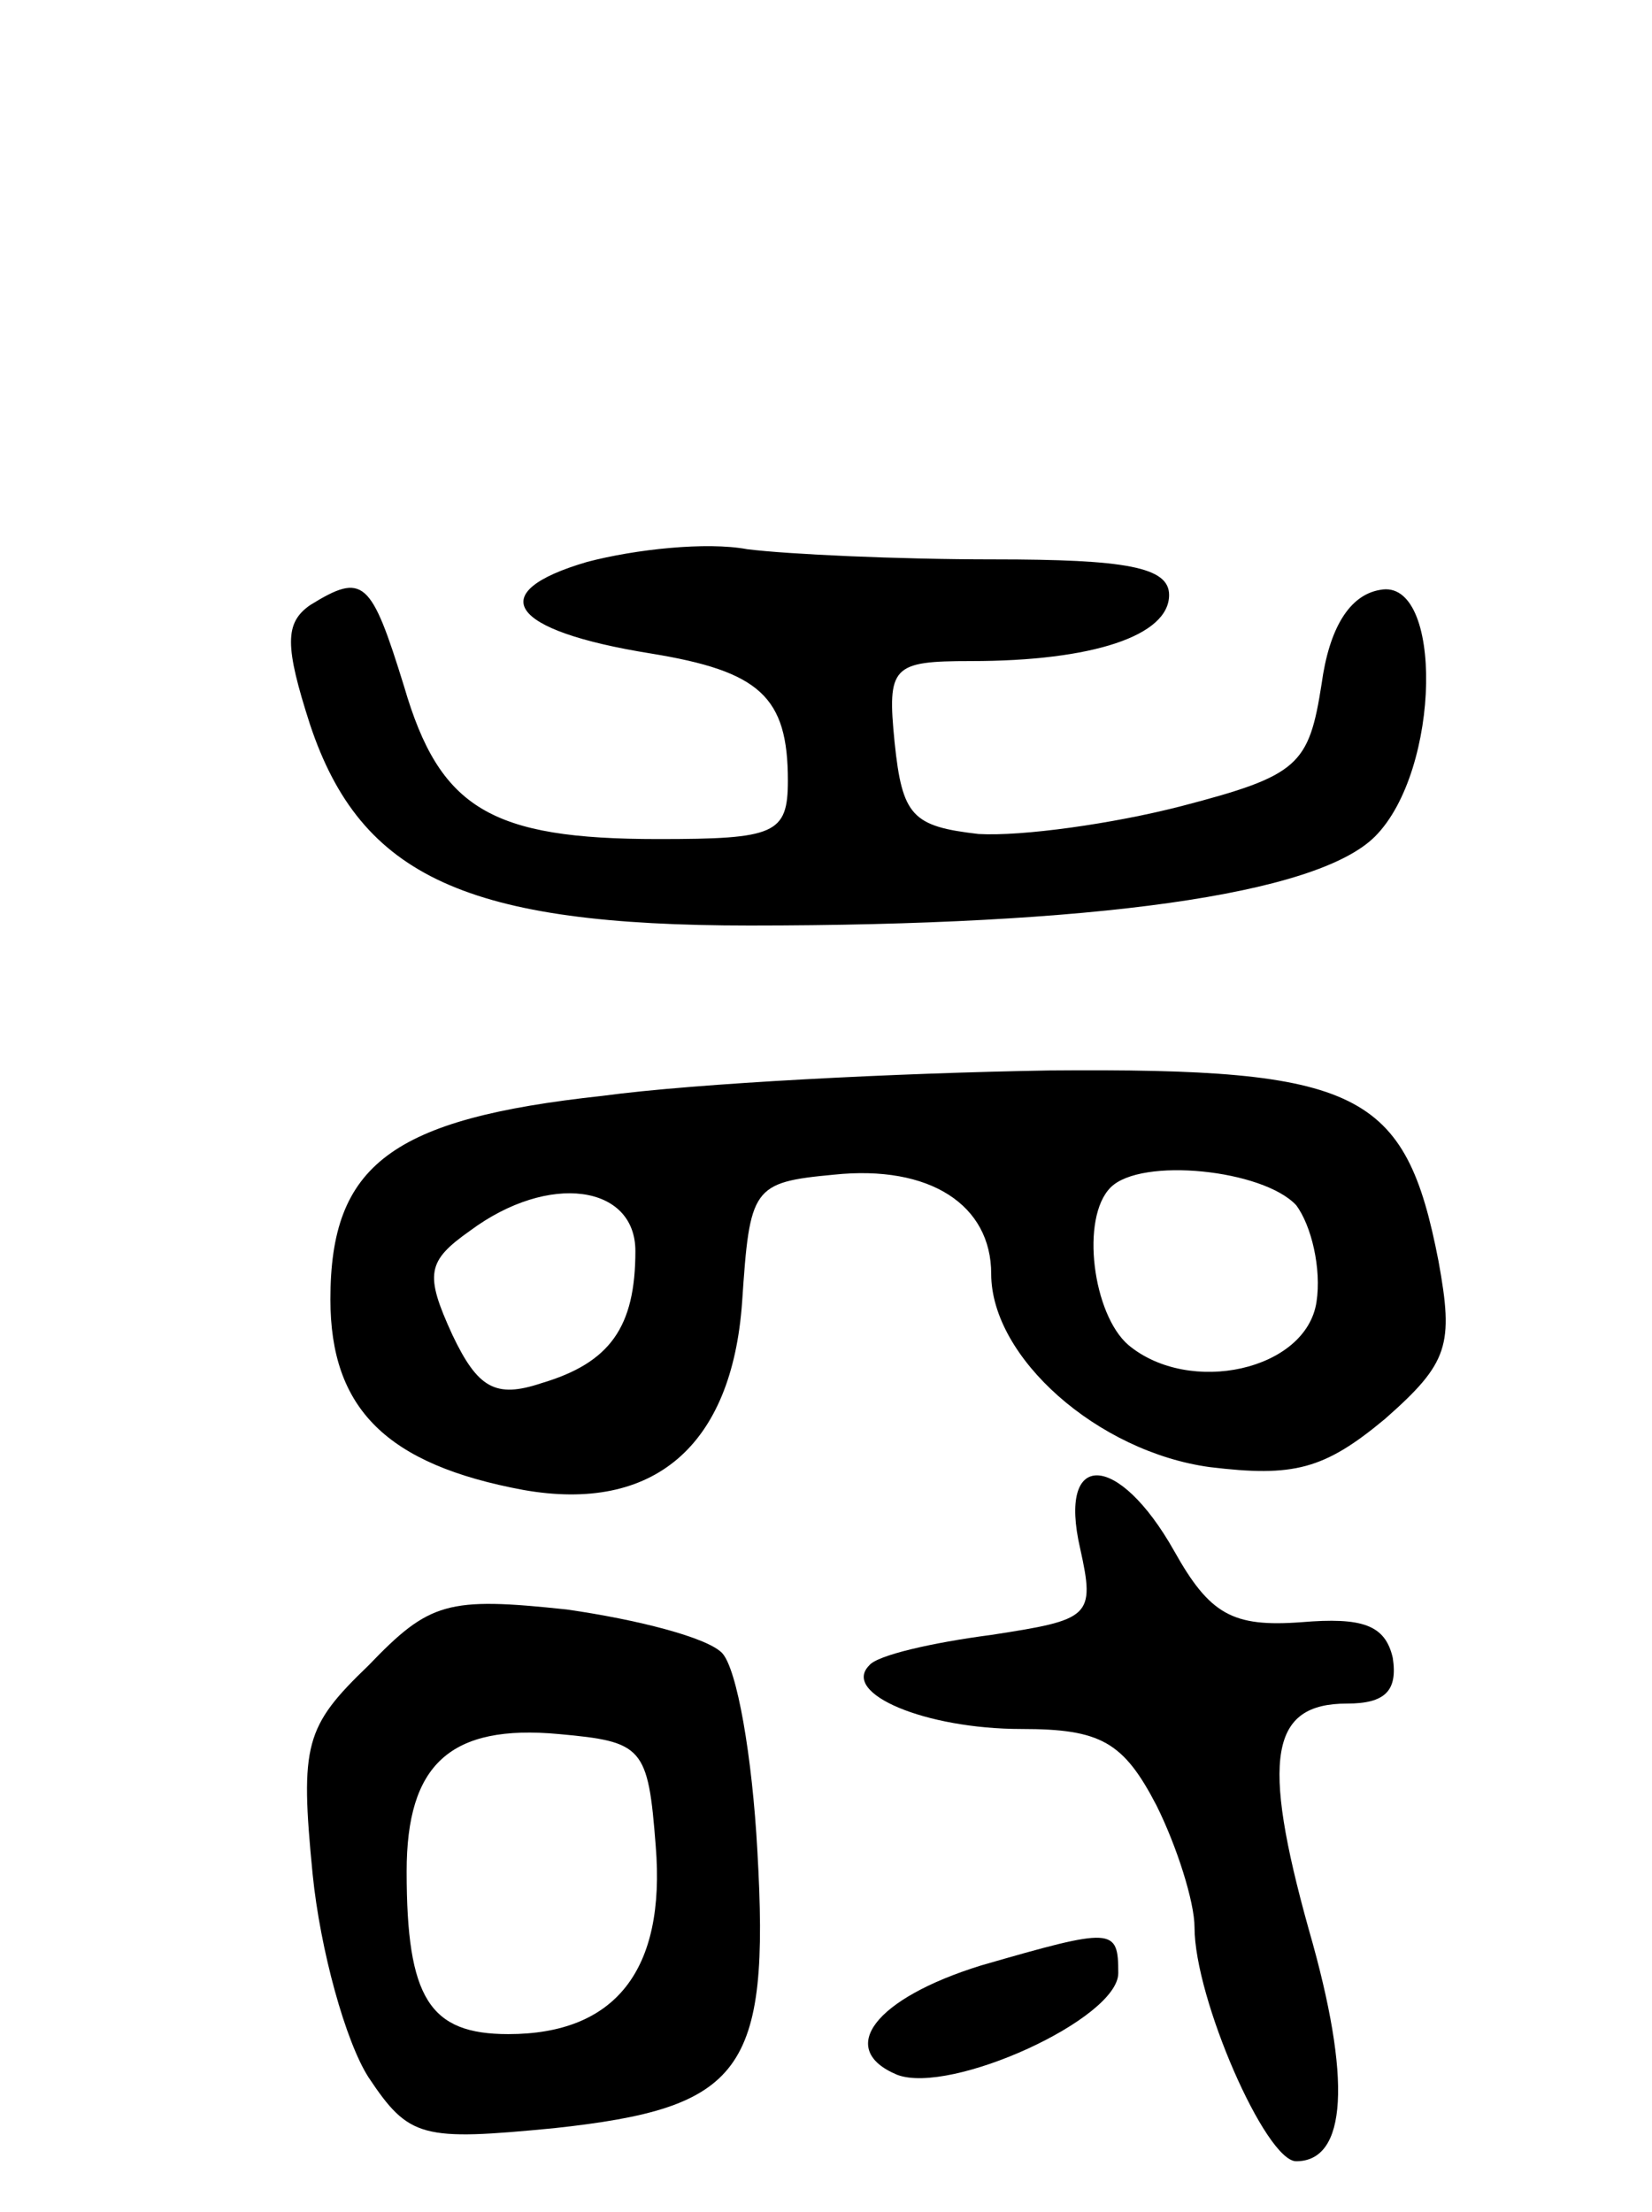
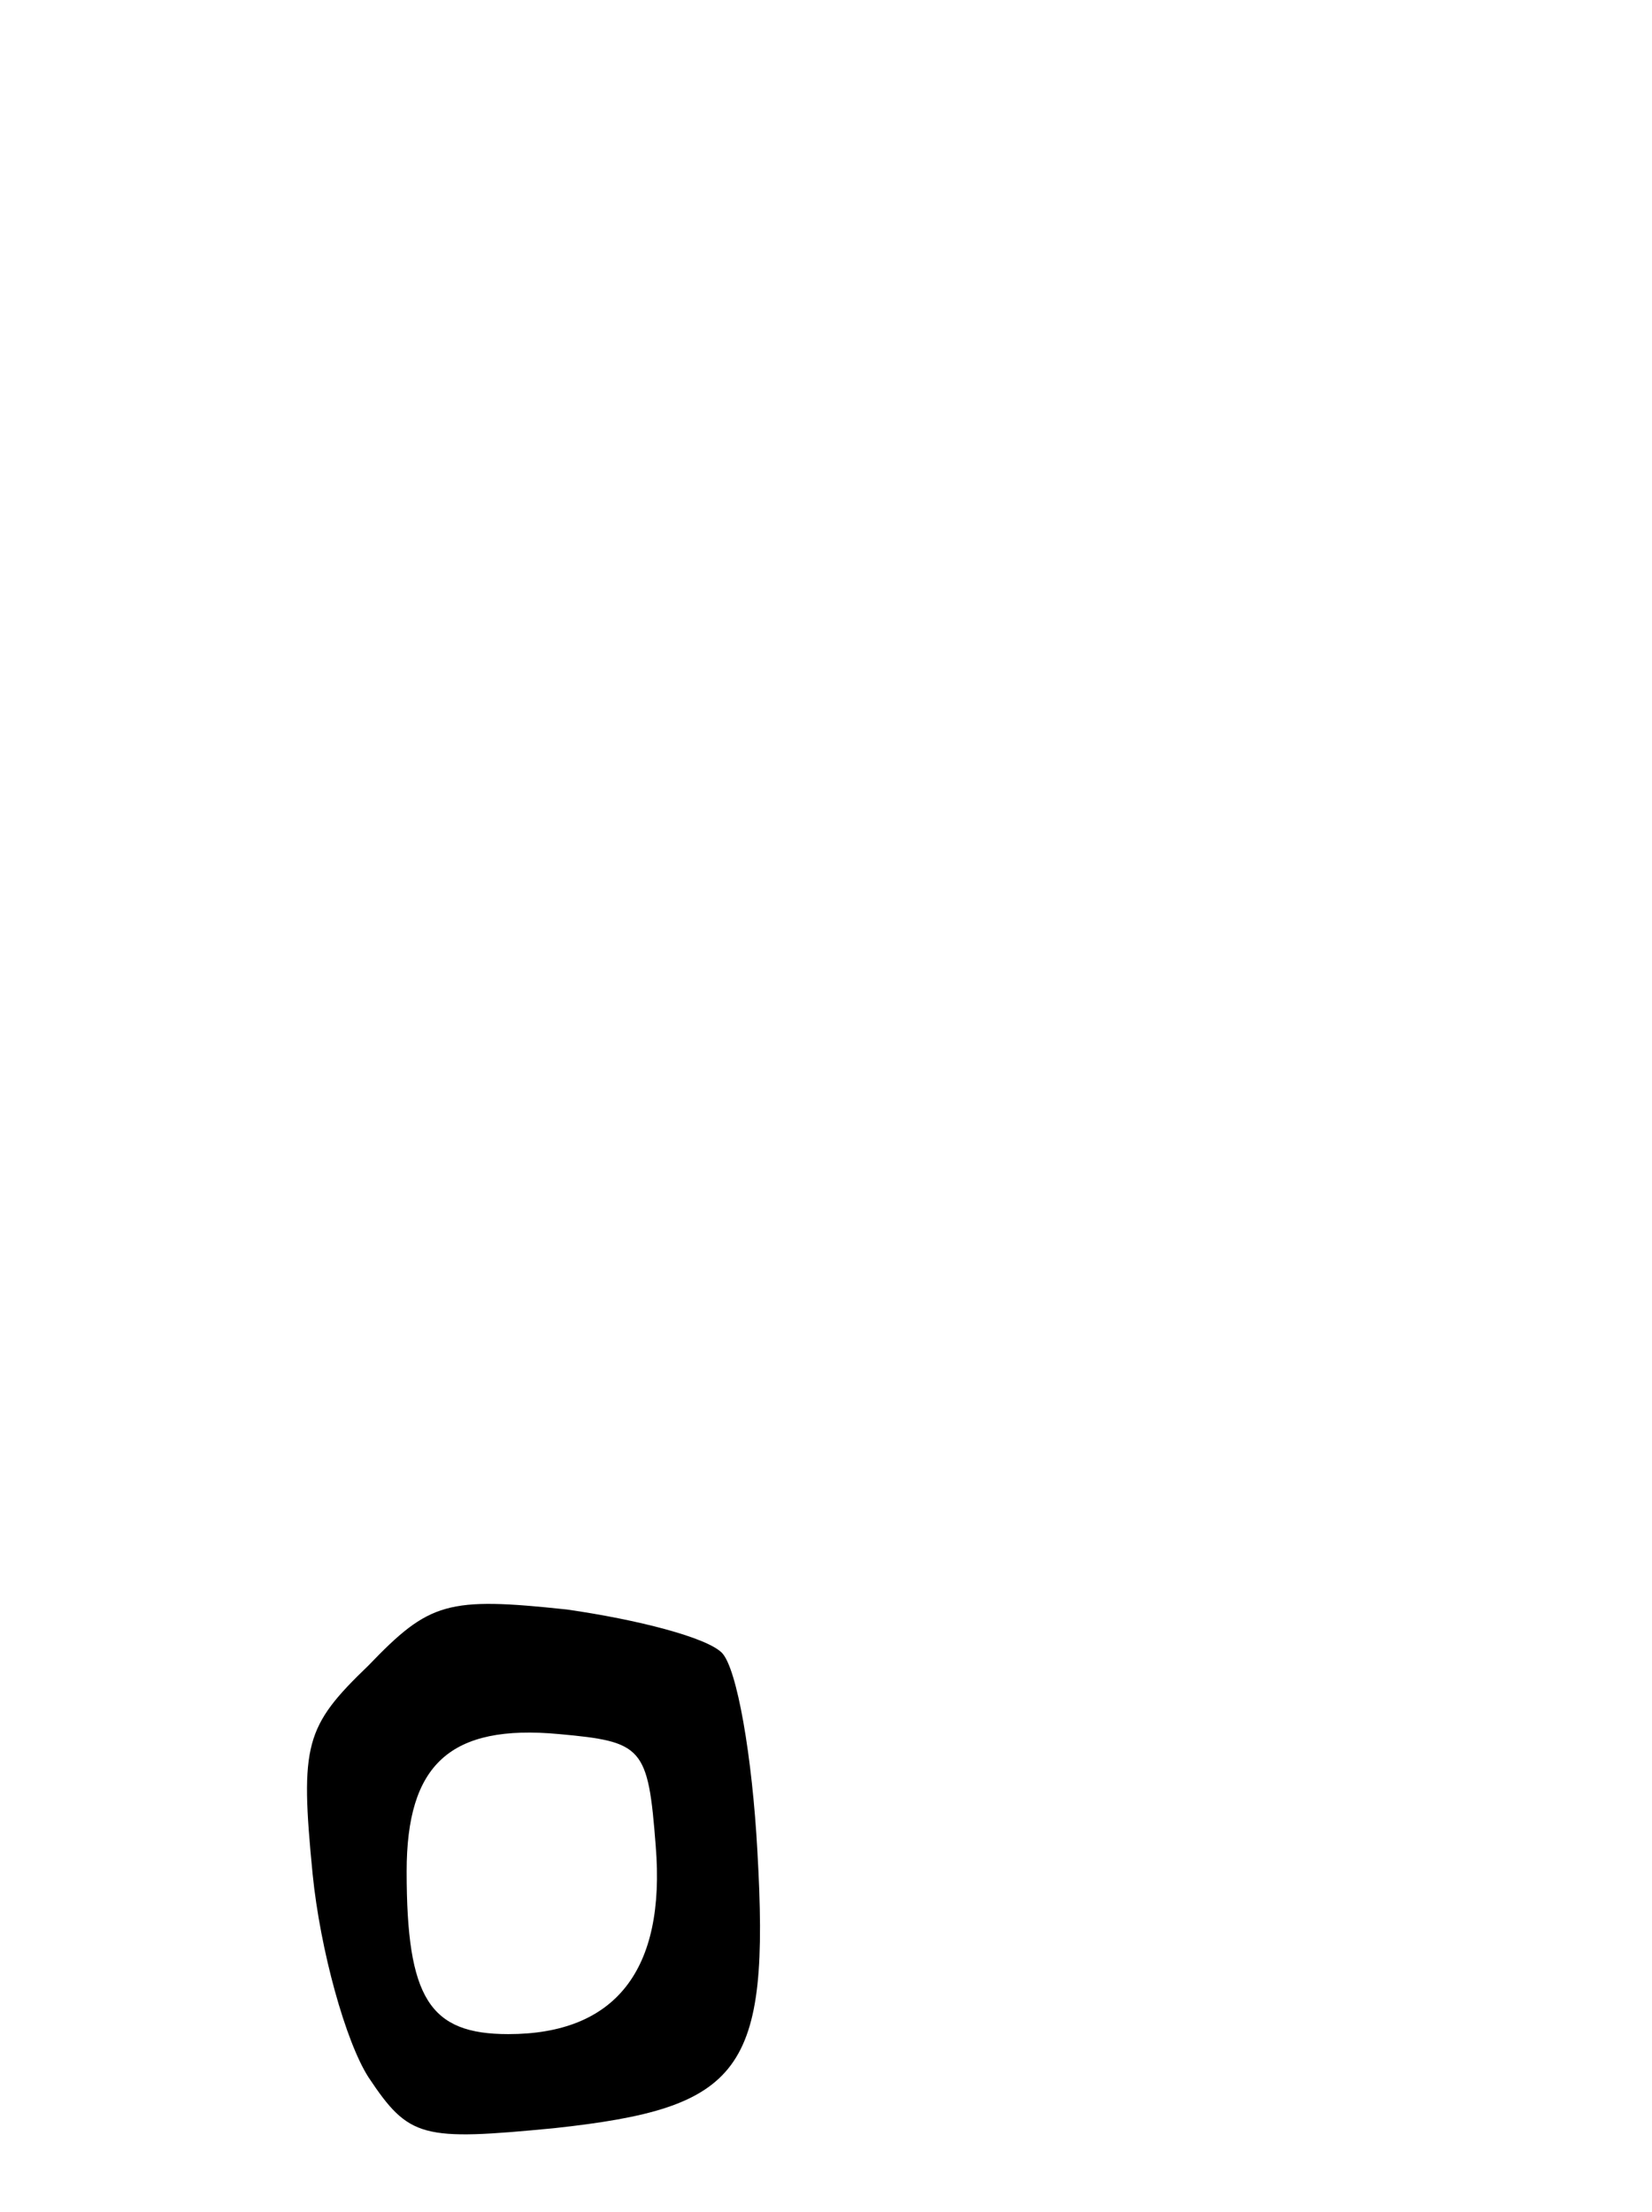
<svg xmlns="http://www.w3.org/2000/svg" version="1.0" width="65" height="87" viewBox="0 0 65 87">
  <g transform="translate(0,87) scale(0.1,-0.1)">
-     <path d="M231 649 c-41 -12 -31 -27 25 -36 43 -7 54 -17 54 -50 0 -21 -5 -23 -51 -23 -66 0 -86 12 -100 60 -13 42 -16 45 -37 32 -10 -7 -10 -16 0 -47 20 -60 62 -79 173 -79 135 0 223 12 246 35 26 26 27 102 2 97 -12 -2 -20 -15 -23 -37 -5 -32 -9 -36 -55 -48 -27 -7 -63 -12 -80 -11 -26 3 -30 7 -33 36 -3 30 -1 32 30 32 48 0 78 10 78 26 0 11 -17 14 -69 14 -38 0 -81 2 -97 4 -16 3 -44 0 -63 -5z" />
-     <path d="M237 439 c-83 -9 -107 -27 -107 -80 0 -43 22 -65 76 -75 51 -9 82 17 86 74 3 45 4 47 36 50 38 4 62 -12 62 -39 0 -33 42 -70 86 -76 33 -4 45 -1 69 19 25 22 27 29 21 62 -13 67 -31 76 -153 75 -60 -1 -139 -5 -176 -10z m273 -43 c6 -8 10 -25 8 -38 -4 -27 -50 -37 -74 -17 -14 12 -19 50 -7 62 12 12 60 7 73 -7z m-260 -18 c0 -30 -10 -44 -37 -52 -18 -6 -25 -2 -35 19 -11 24 -10 29 7 41 31 23 65 18 65 -8z" />
-     <path d="M425 261 c6 -27 4 -28 -35 -34 -23 -3 -45 -8 -48 -12 -11 -11 22 -25 60 -25 31 0 40 -5 53 -30 8 -16 15 -38 15 -48 0 -28 28 -92 40 -92 20 0 22 32 5 91 -19 68 -15 89 15 89 15 0 20 5 18 18 -3 13 -12 16 -36 14 -27 -2 -36 3 -50 28 -22 39 -46 40 -37 1z" />
    <path d="M145 215 c-25 -24 -27 -31 -22 -82 3 -30 13 -66 22 -80 16 -24 21 -25 73 -20 74 8 85 22 80 109 -2 37 -8 72 -14 78 -6 6 -33 13 -61 17 -47 5 -54 3 -78 -22z m113 -71 c4 -49 -16 -74 -58 -74 -31 0 -40 14 -40 64 0 42 17 58 60 54 33 -3 35 -5 38 -44z" />
-     <path d="M386 97 c-42 -13 -57 -33 -33 -43 21 -8 87 22 87 40 0 18 -2 18 -54 3z" />
  </g>
</svg>